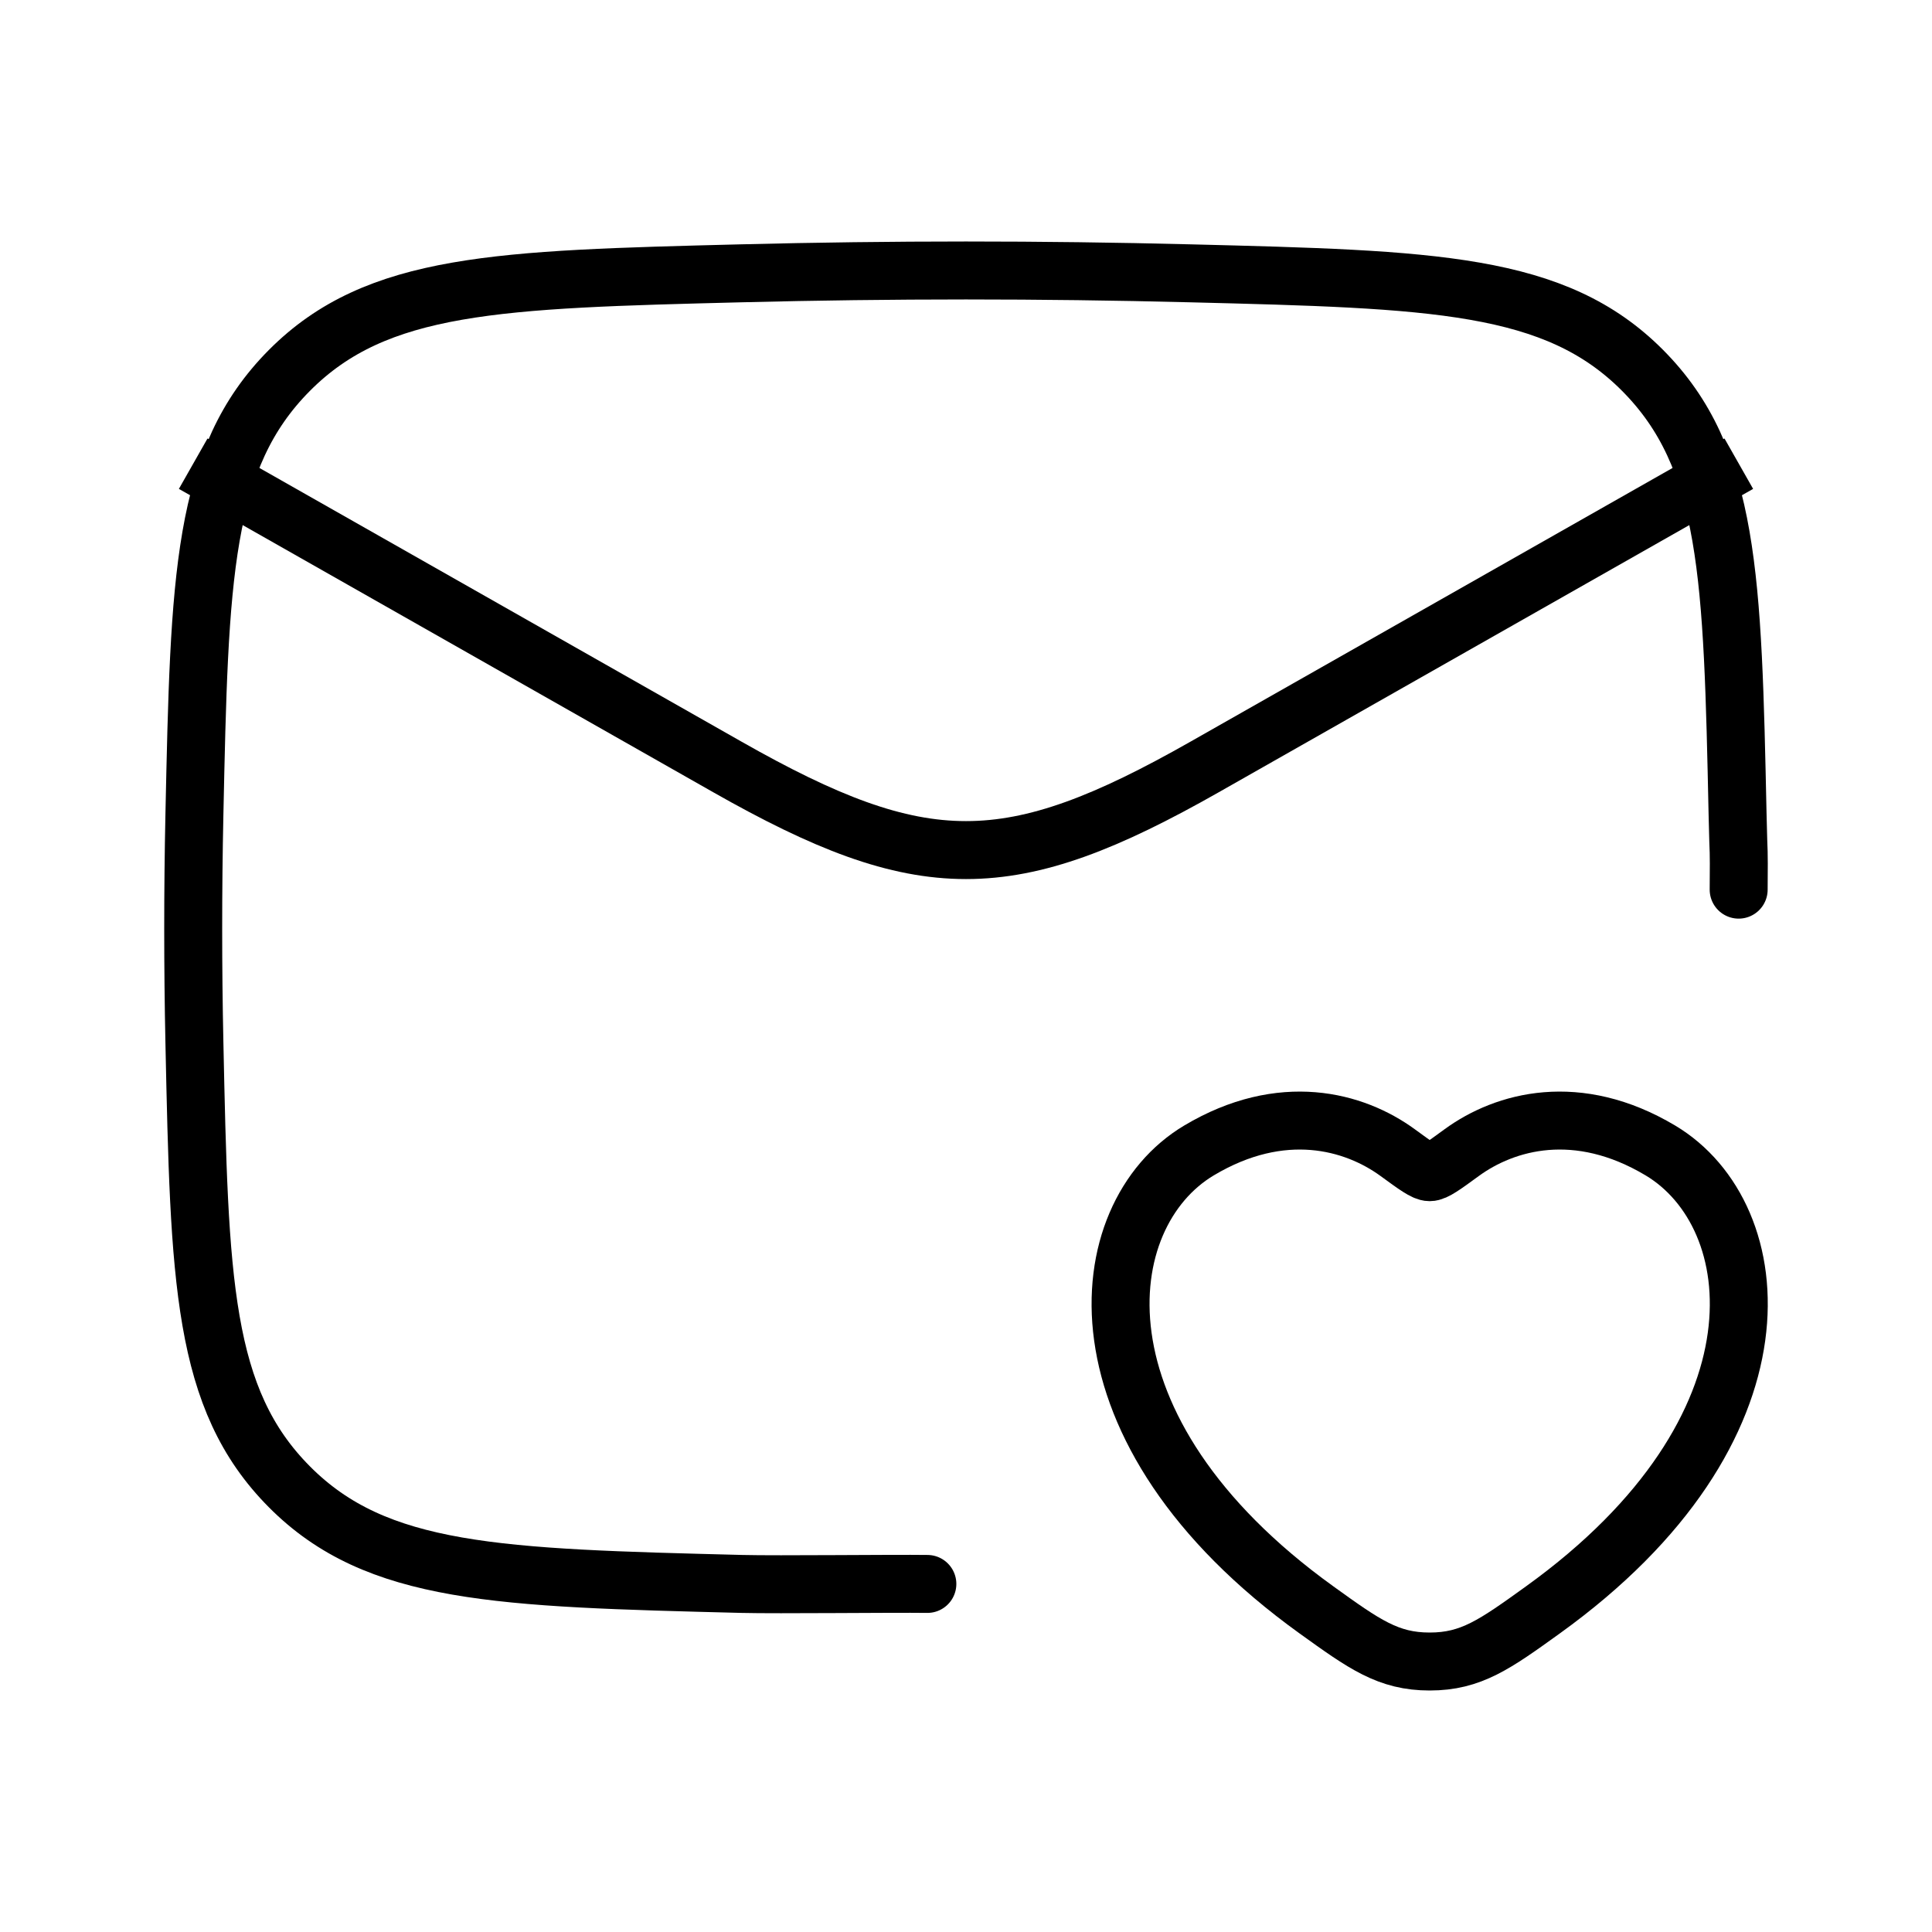
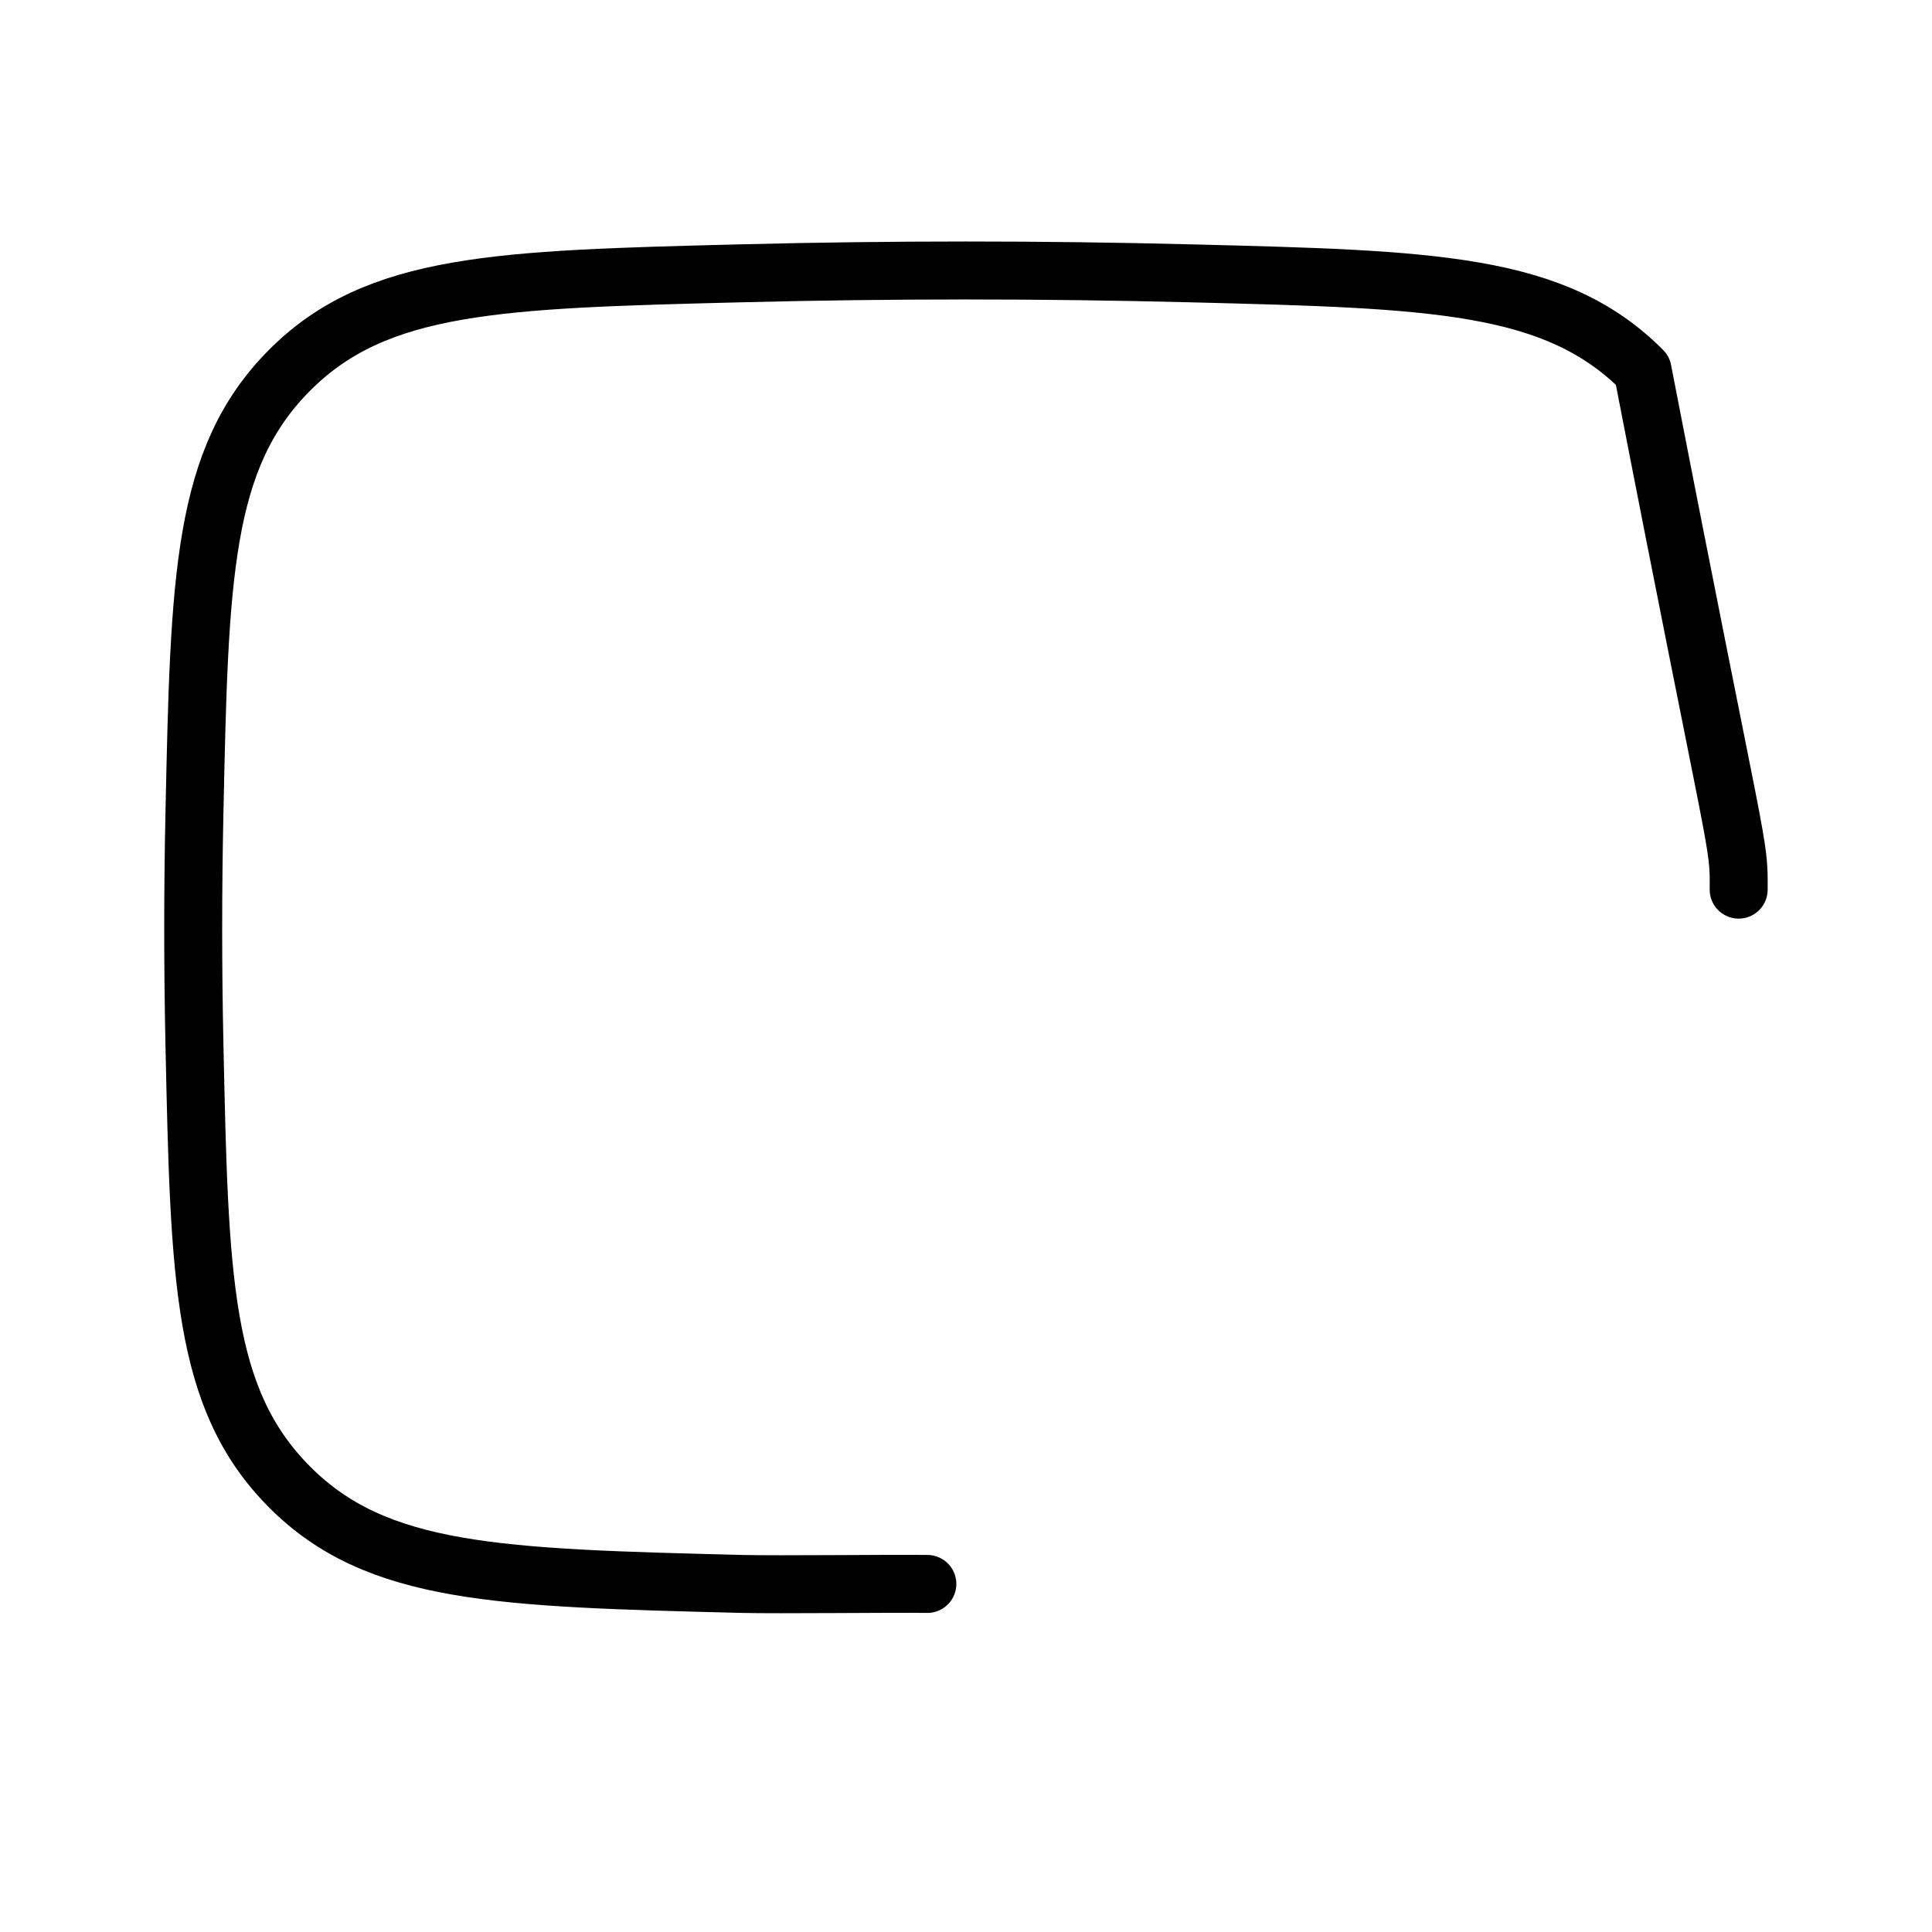
<svg xmlns="http://www.w3.org/2000/svg" width="100" height="100" viewBox="0 0 100 100" fill="none">
-   <path d="M10 24L37.652 39.699C47.755 45.434 52.245 45.434 62.348 39.699L90 24" stroke="black" stroke-width="3" stroke-linejoin="round" />
-   <path d="M48 81.984C46.135 81.959 40.267 82.031 38.395 81.984C25.801 81.666 19.504 81.508 14.98 76.958C10.455 72.407 10.325 66.264 10.063 53.979C9.979 50.029 9.979 46.102 10.063 42.151C10.325 29.866 10.455 23.723 14.98 19.172C19.504 14.622 25.801 14.463 38.395 14.146C46.157 13.951 53.843 13.951 61.605 14.147C74.199 14.464 80.496 14.622 85.02 19.172C89.545 23.723 89.675 29.866 89.937 42.151C89.993 44.789 90.012 43.417 89.993 46.048" stroke="black" stroke-width="3" stroke-linecap="round" stroke-linejoin="round" />
-   <path d="M62.06 59.547C66.35 56.988 70.095 58.019 72.345 59.661C73.267 60.335 73.729 60.672 74 60.672C74.271 60.672 74.733 60.335 75.655 59.661C77.905 58.019 81.65 56.988 85.94 59.547C91.571 62.905 92.845 73.983 79.857 83.33C77.383 85.11 76.146 86 74 86C71.854 86 70.617 85.11 68.143 83.33C55.155 73.983 56.429 62.905 62.06 59.547Z" stroke="black" stroke-width="3" stroke-linecap="round" />
+   <path d="M48 81.984C46.135 81.959 40.267 82.031 38.395 81.984C25.801 81.666 19.504 81.508 14.98 76.958C10.455 72.407 10.325 66.264 10.063 53.979C9.979 50.029 9.979 46.102 10.063 42.151C10.325 29.866 10.455 23.723 14.98 19.172C19.504 14.622 25.801 14.463 38.395 14.146C46.157 13.951 53.843 13.951 61.605 14.147C74.199 14.464 80.496 14.622 85.02 19.172C89.993 44.789 90.012 43.417 89.993 46.048" stroke="black" stroke-width="3" stroke-linecap="round" stroke-linejoin="round" />
</svg>